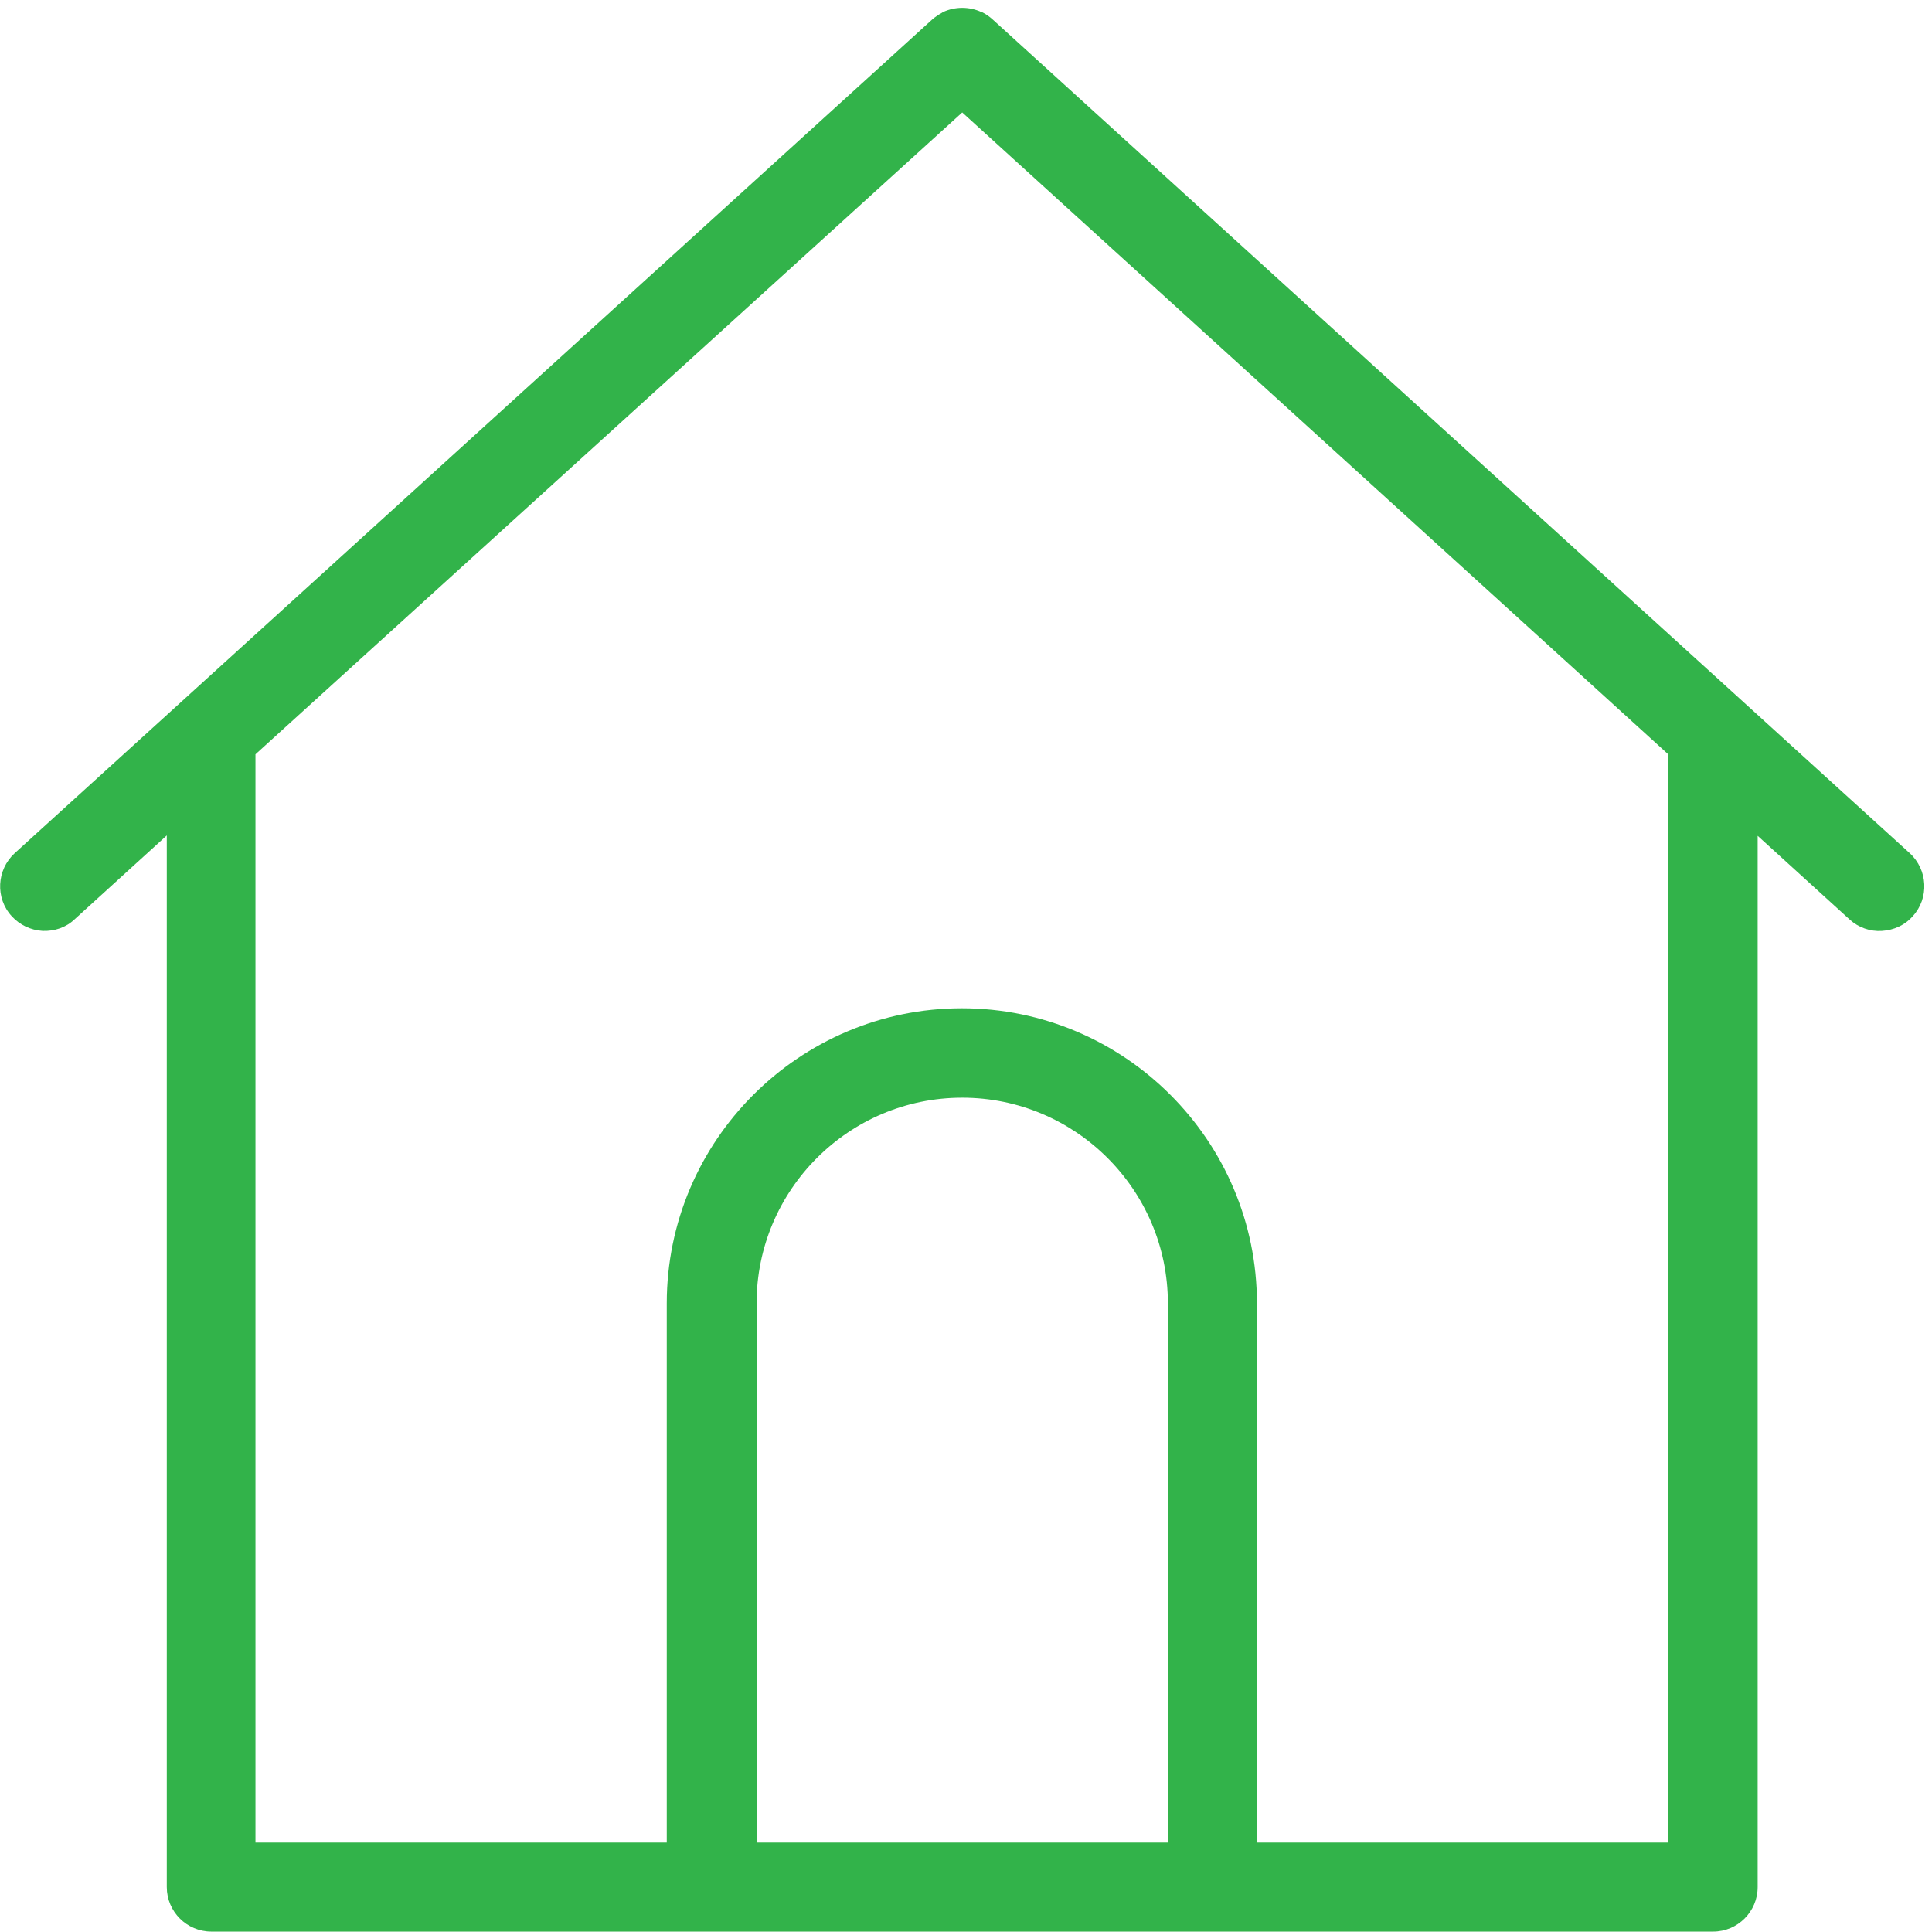
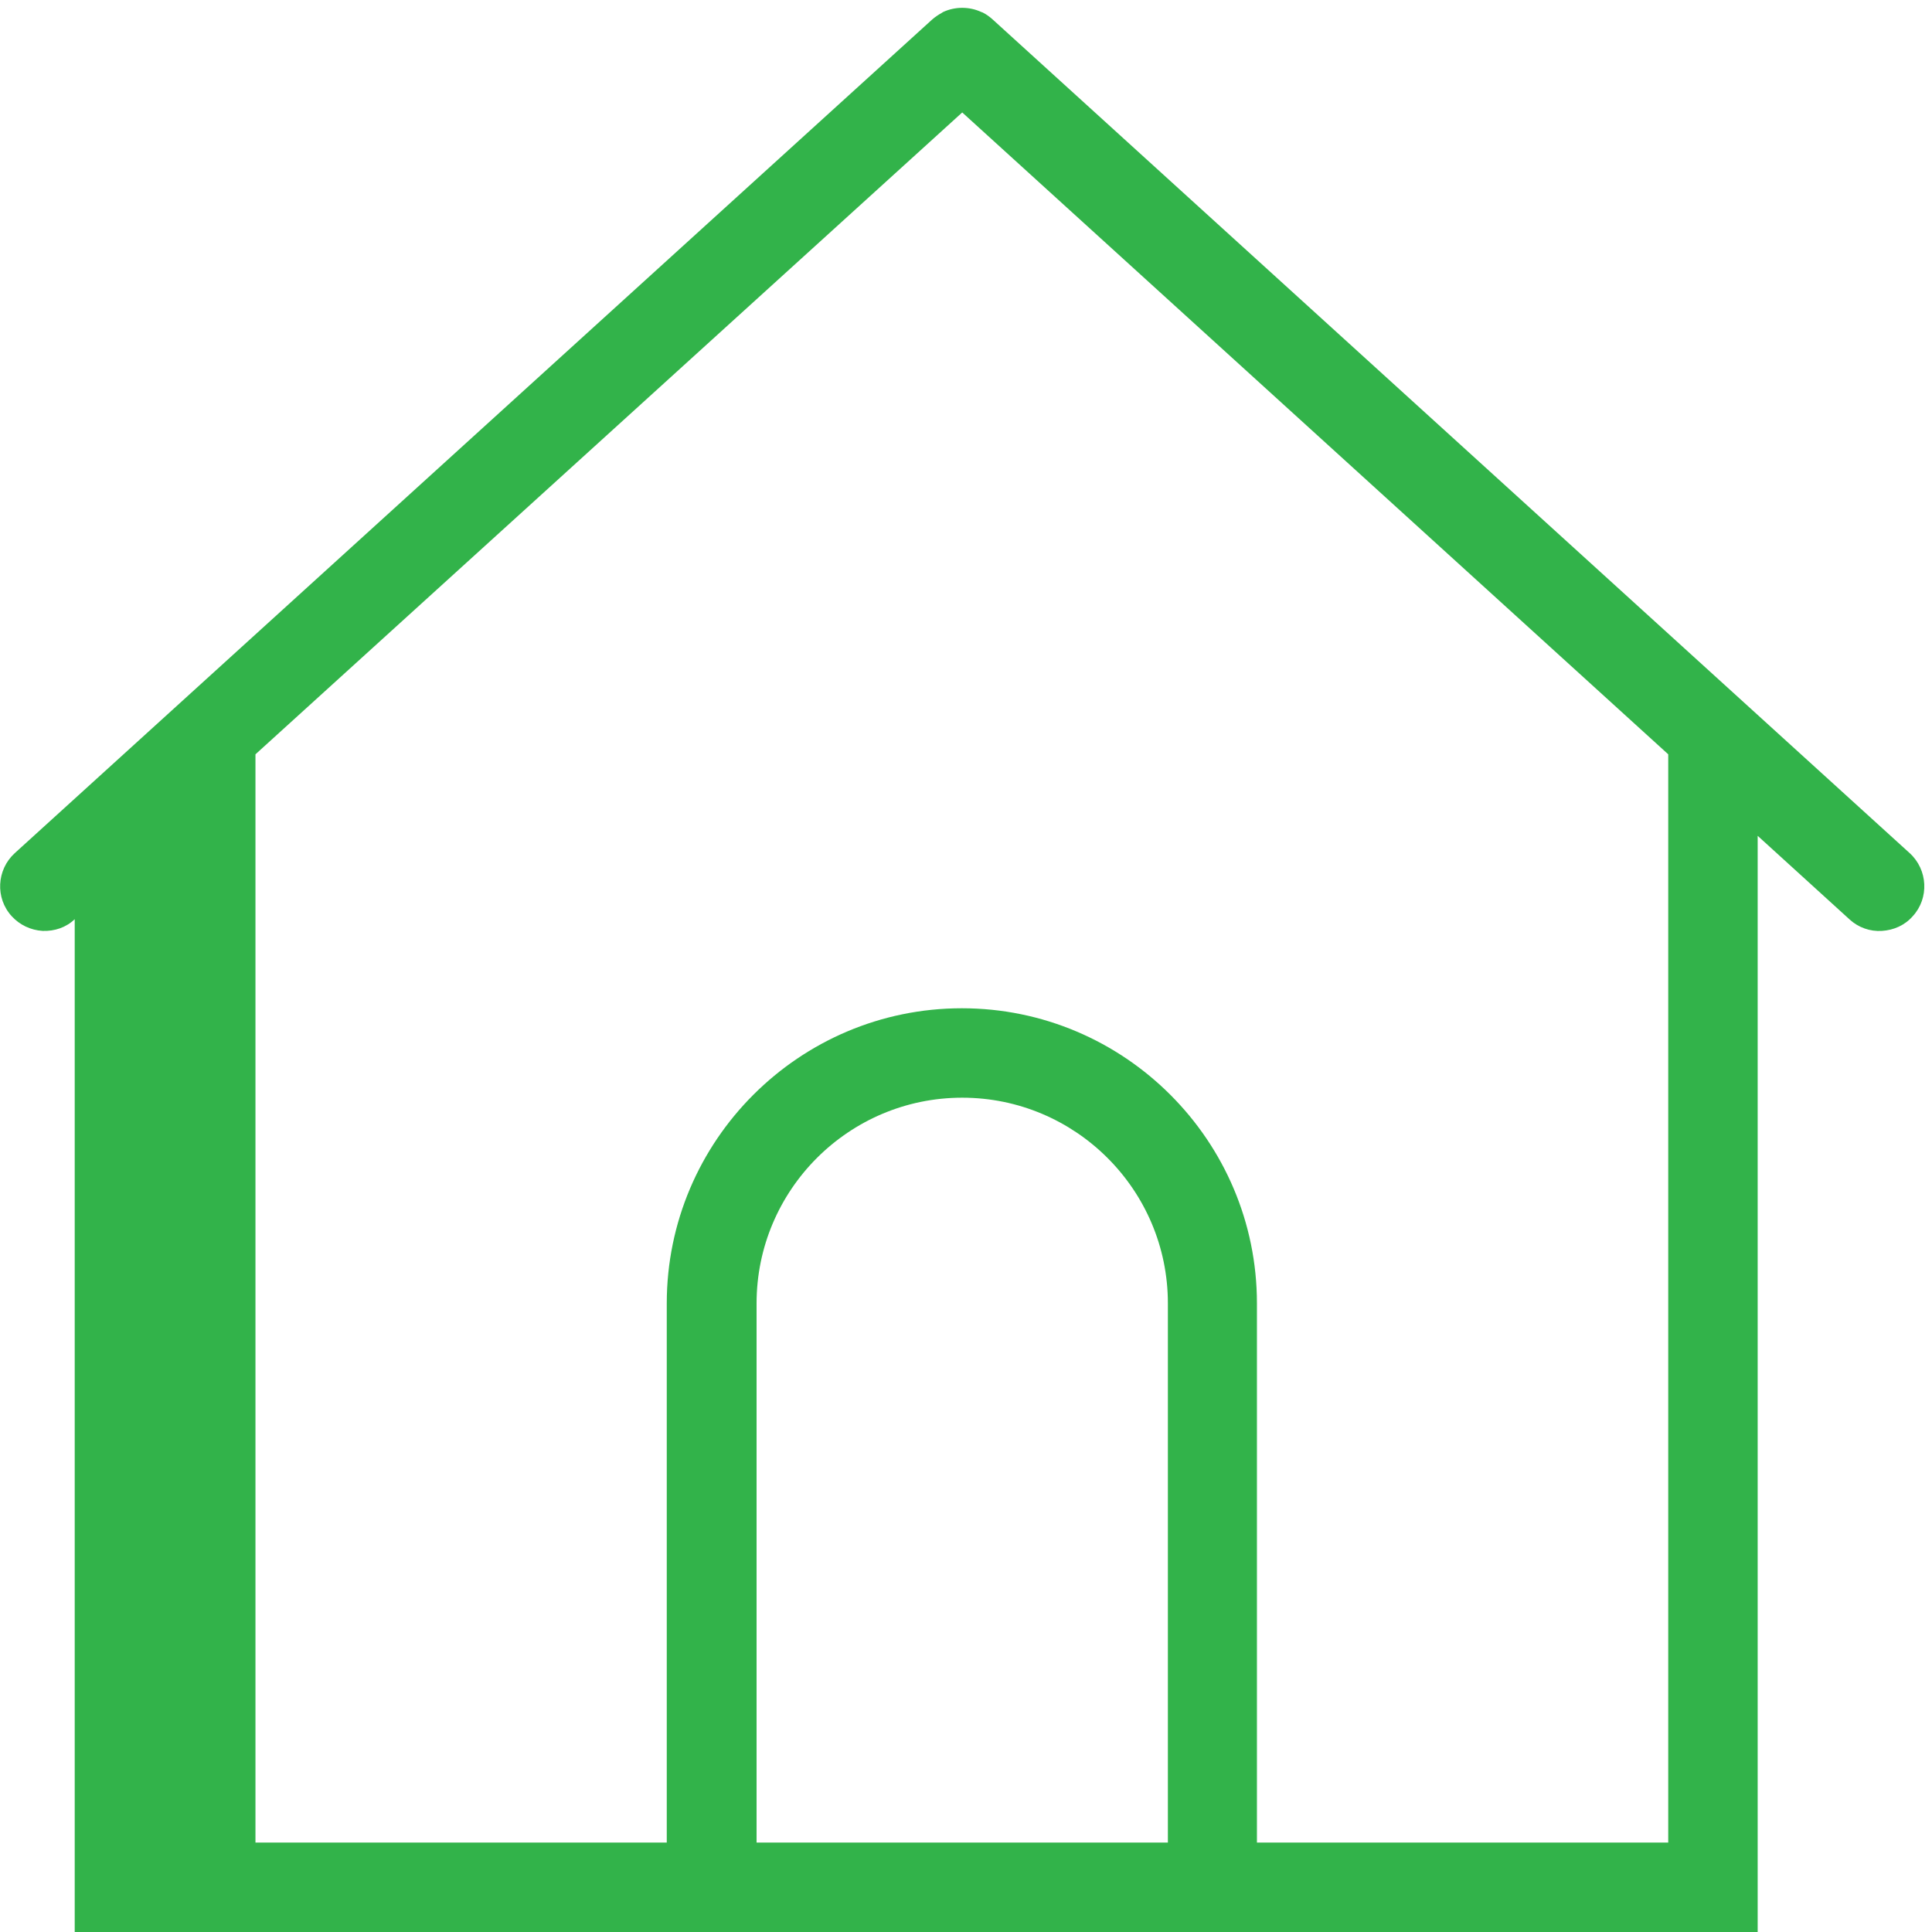
<svg xmlns="http://www.w3.org/2000/svg" version="1.1" id="Layer_1" x="0px" y="0px" viewBox="0 0 512 512" style="enable-background:new 0 0 512 512;" xml:space="preserve">
  <style type="text/css">
	.st0{fill:#32b34a;}
</style>
  <g>
-     <path class="st0" d="M498.7,246.7c3.2-0.2,6.1-1.5,8.2-3.9c4.4-4.8,4-12.3-0.8-16.7L263,5.1c-0.8-0.7-1.6-1.3-2.6-1.8l-0.3-0.1   c-3.2-1.5-7-1.5-10.2,0l-0.3,0.2c-0.9,0.5-1.8,1.1-2.6,1.8L3.9,226.1c-4.8,4.4-5.2,11.9-0.8,16.7c2.1,2.3,5,3.7,8.2,3.9   c3.2,0.1,6.2-0.9,8.5-3.1l24.4-22.2v278.7c0,6.5,5.3,11.8,11.8,11.8H454c6.5,0,11.8-5.3,11.8-11.8V221.5l24.4,22.2   C492.5,245.8,495.6,246.9,498.7,246.7z M309.5,488.3h-109V345.4c0-30,24.4-54.5,54.5-54.5c30,0,54.5,24.4,54.5,54.5V488.3z    M442.1,488.3h-109V345.4c0-43.1-35.1-78.2-78.2-78.2s-78.2,35.1-78.2,78.2v142.9h-109V199.9L255,29.8l187.1,170.1V488.3z" />
+     <path class="st0" d="M498.7,246.7c3.2-0.2,6.1-1.5,8.2-3.9c4.4-4.8,4-12.3-0.8-16.7L263,5.1c-0.8-0.7-1.6-1.3-2.6-1.8l-0.3-0.1   c-3.2-1.5-7-1.5-10.2,0l-0.3,0.2c-0.9,0.5-1.8,1.1-2.6,1.8L3.9,226.1c-4.8,4.4-5.2,11.9-0.8,16.7c2.1,2.3,5,3.7,8.2,3.9   c3.2,0.1,6.2-0.9,8.5-3.1v278.7c0,6.5,5.3,11.8,11.8,11.8H454c6.5,0,11.8-5.3,11.8-11.8V221.5l24.4,22.2   C492.5,245.8,495.6,246.9,498.7,246.7z M309.5,488.3h-109V345.4c0-30,24.4-54.5,54.5-54.5c30,0,54.5,24.4,54.5,54.5V488.3z    M442.1,488.3h-109V345.4c0-43.1-35.1-78.2-78.2-78.2s-78.2,35.1-78.2,78.2v142.9h-109V199.9L255,29.8l187.1,170.1V488.3z" />
  </g>
</svg>